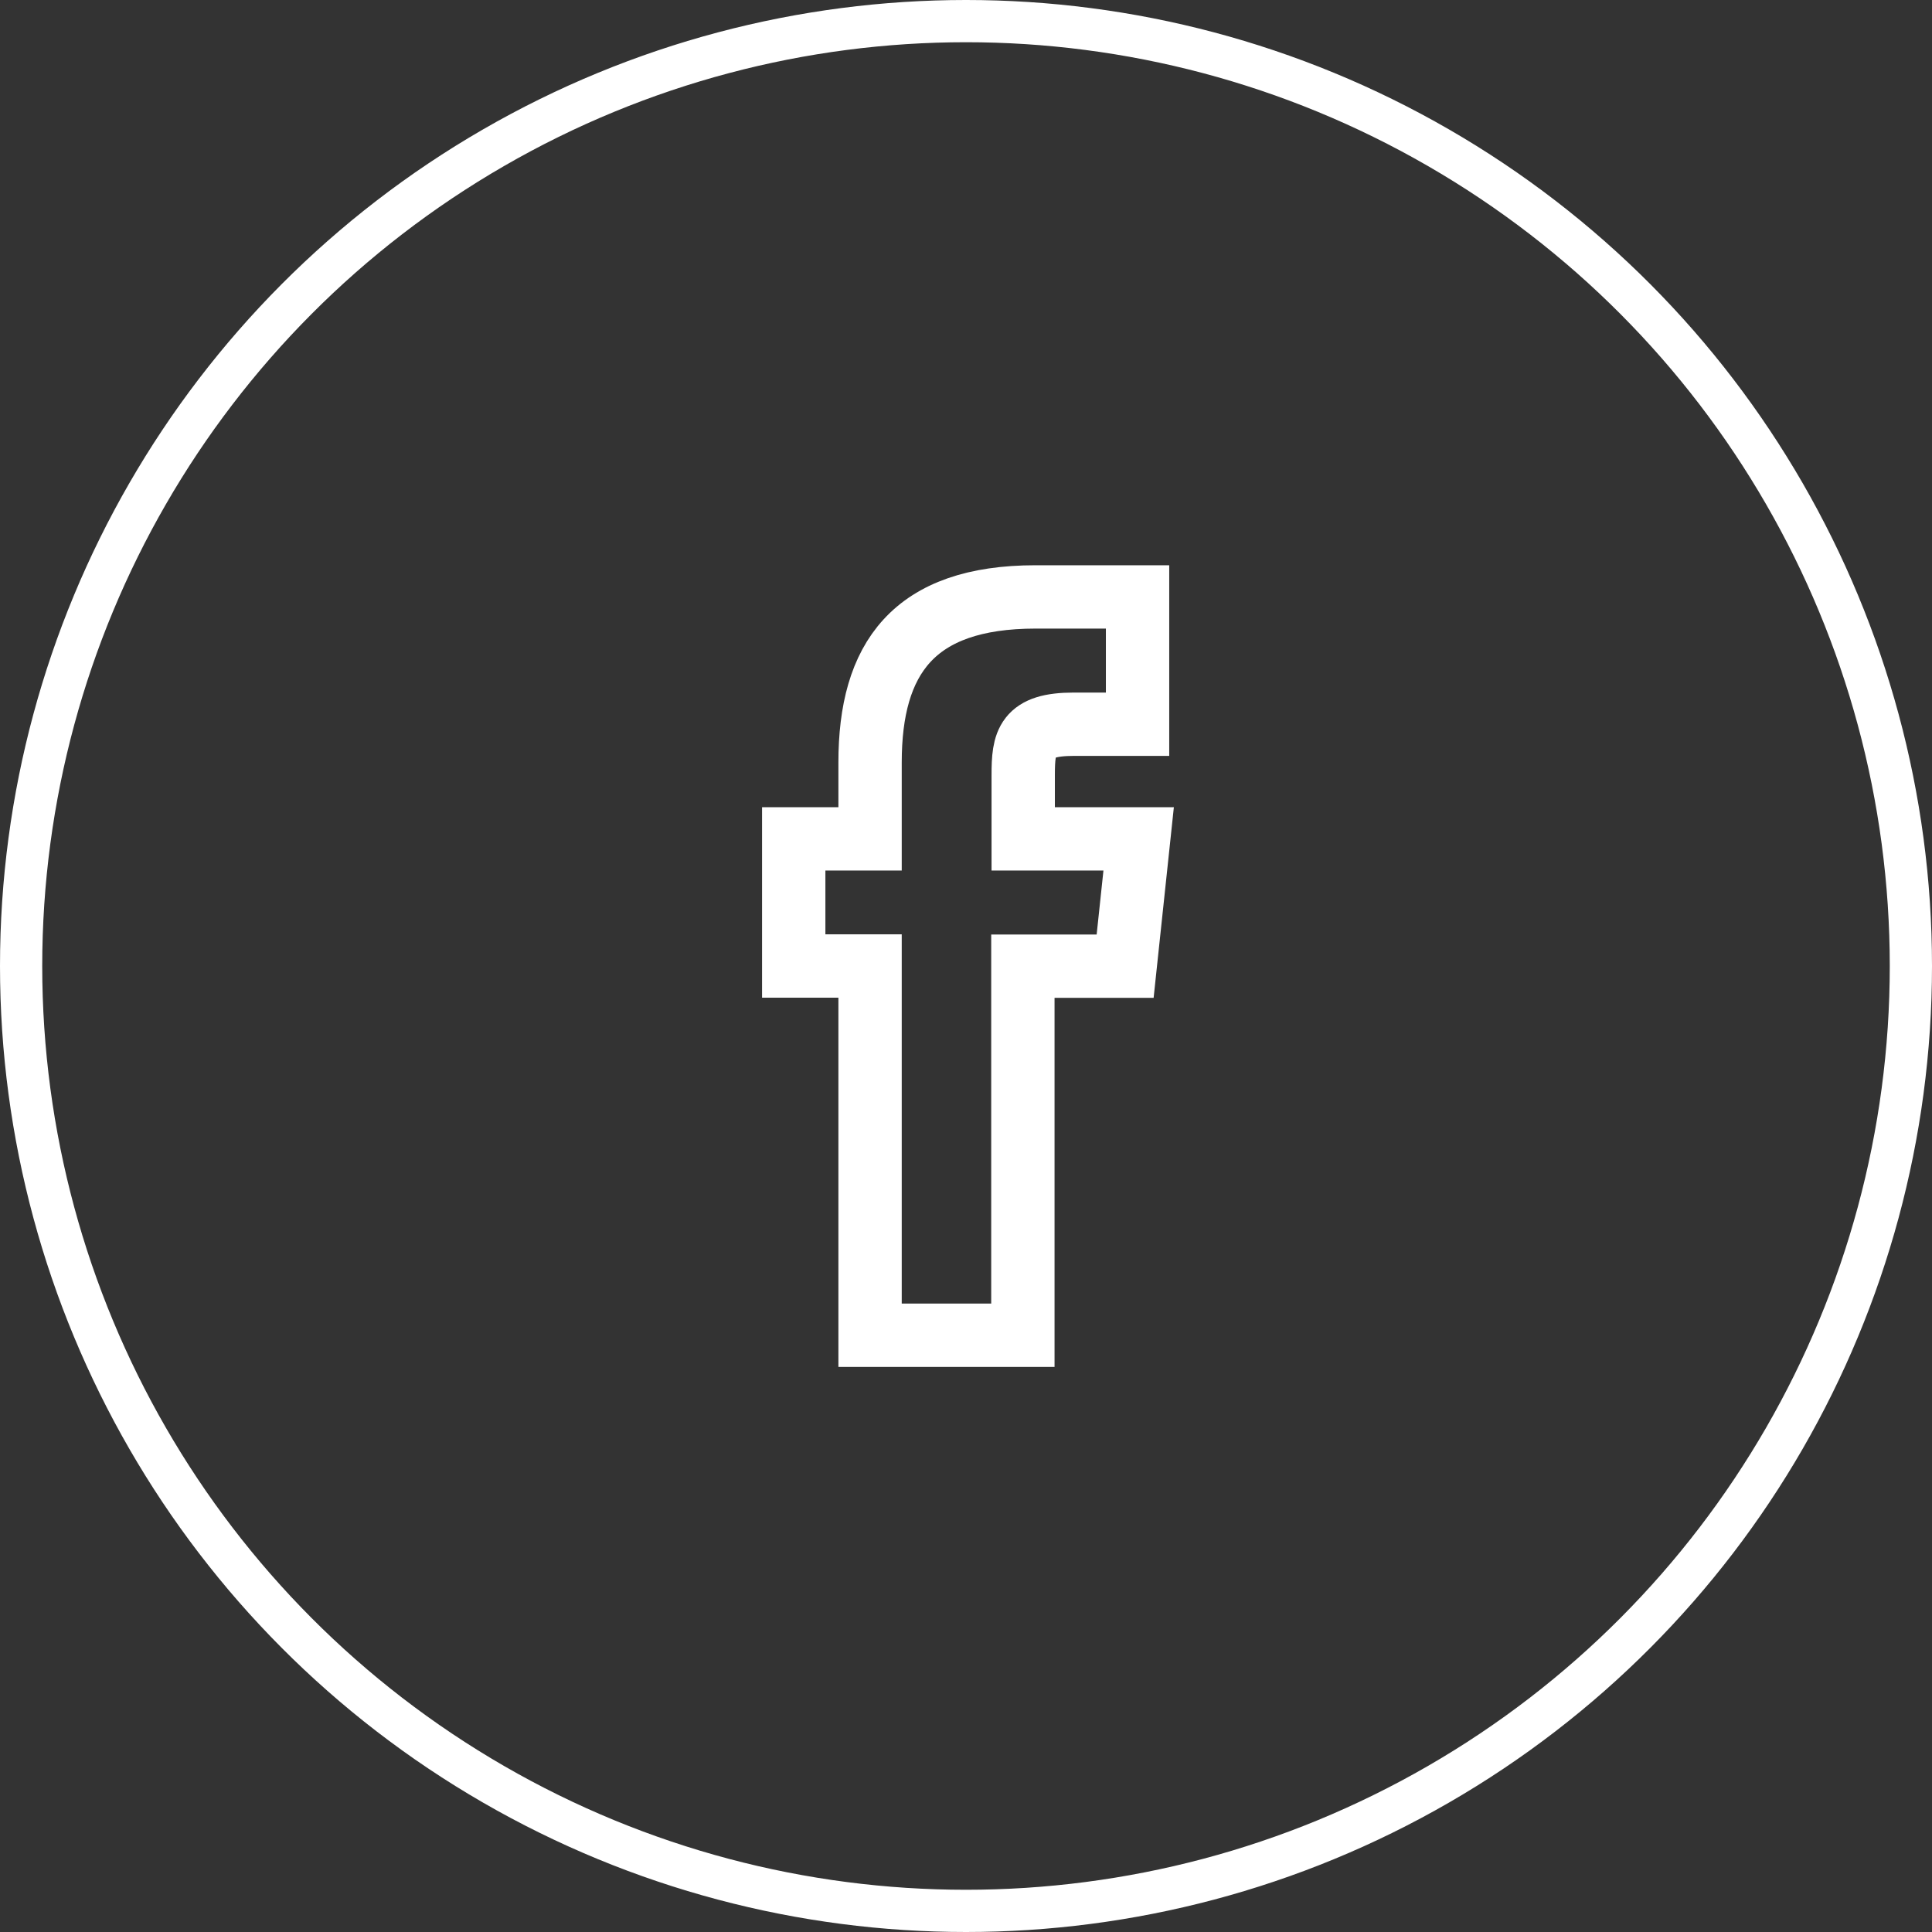
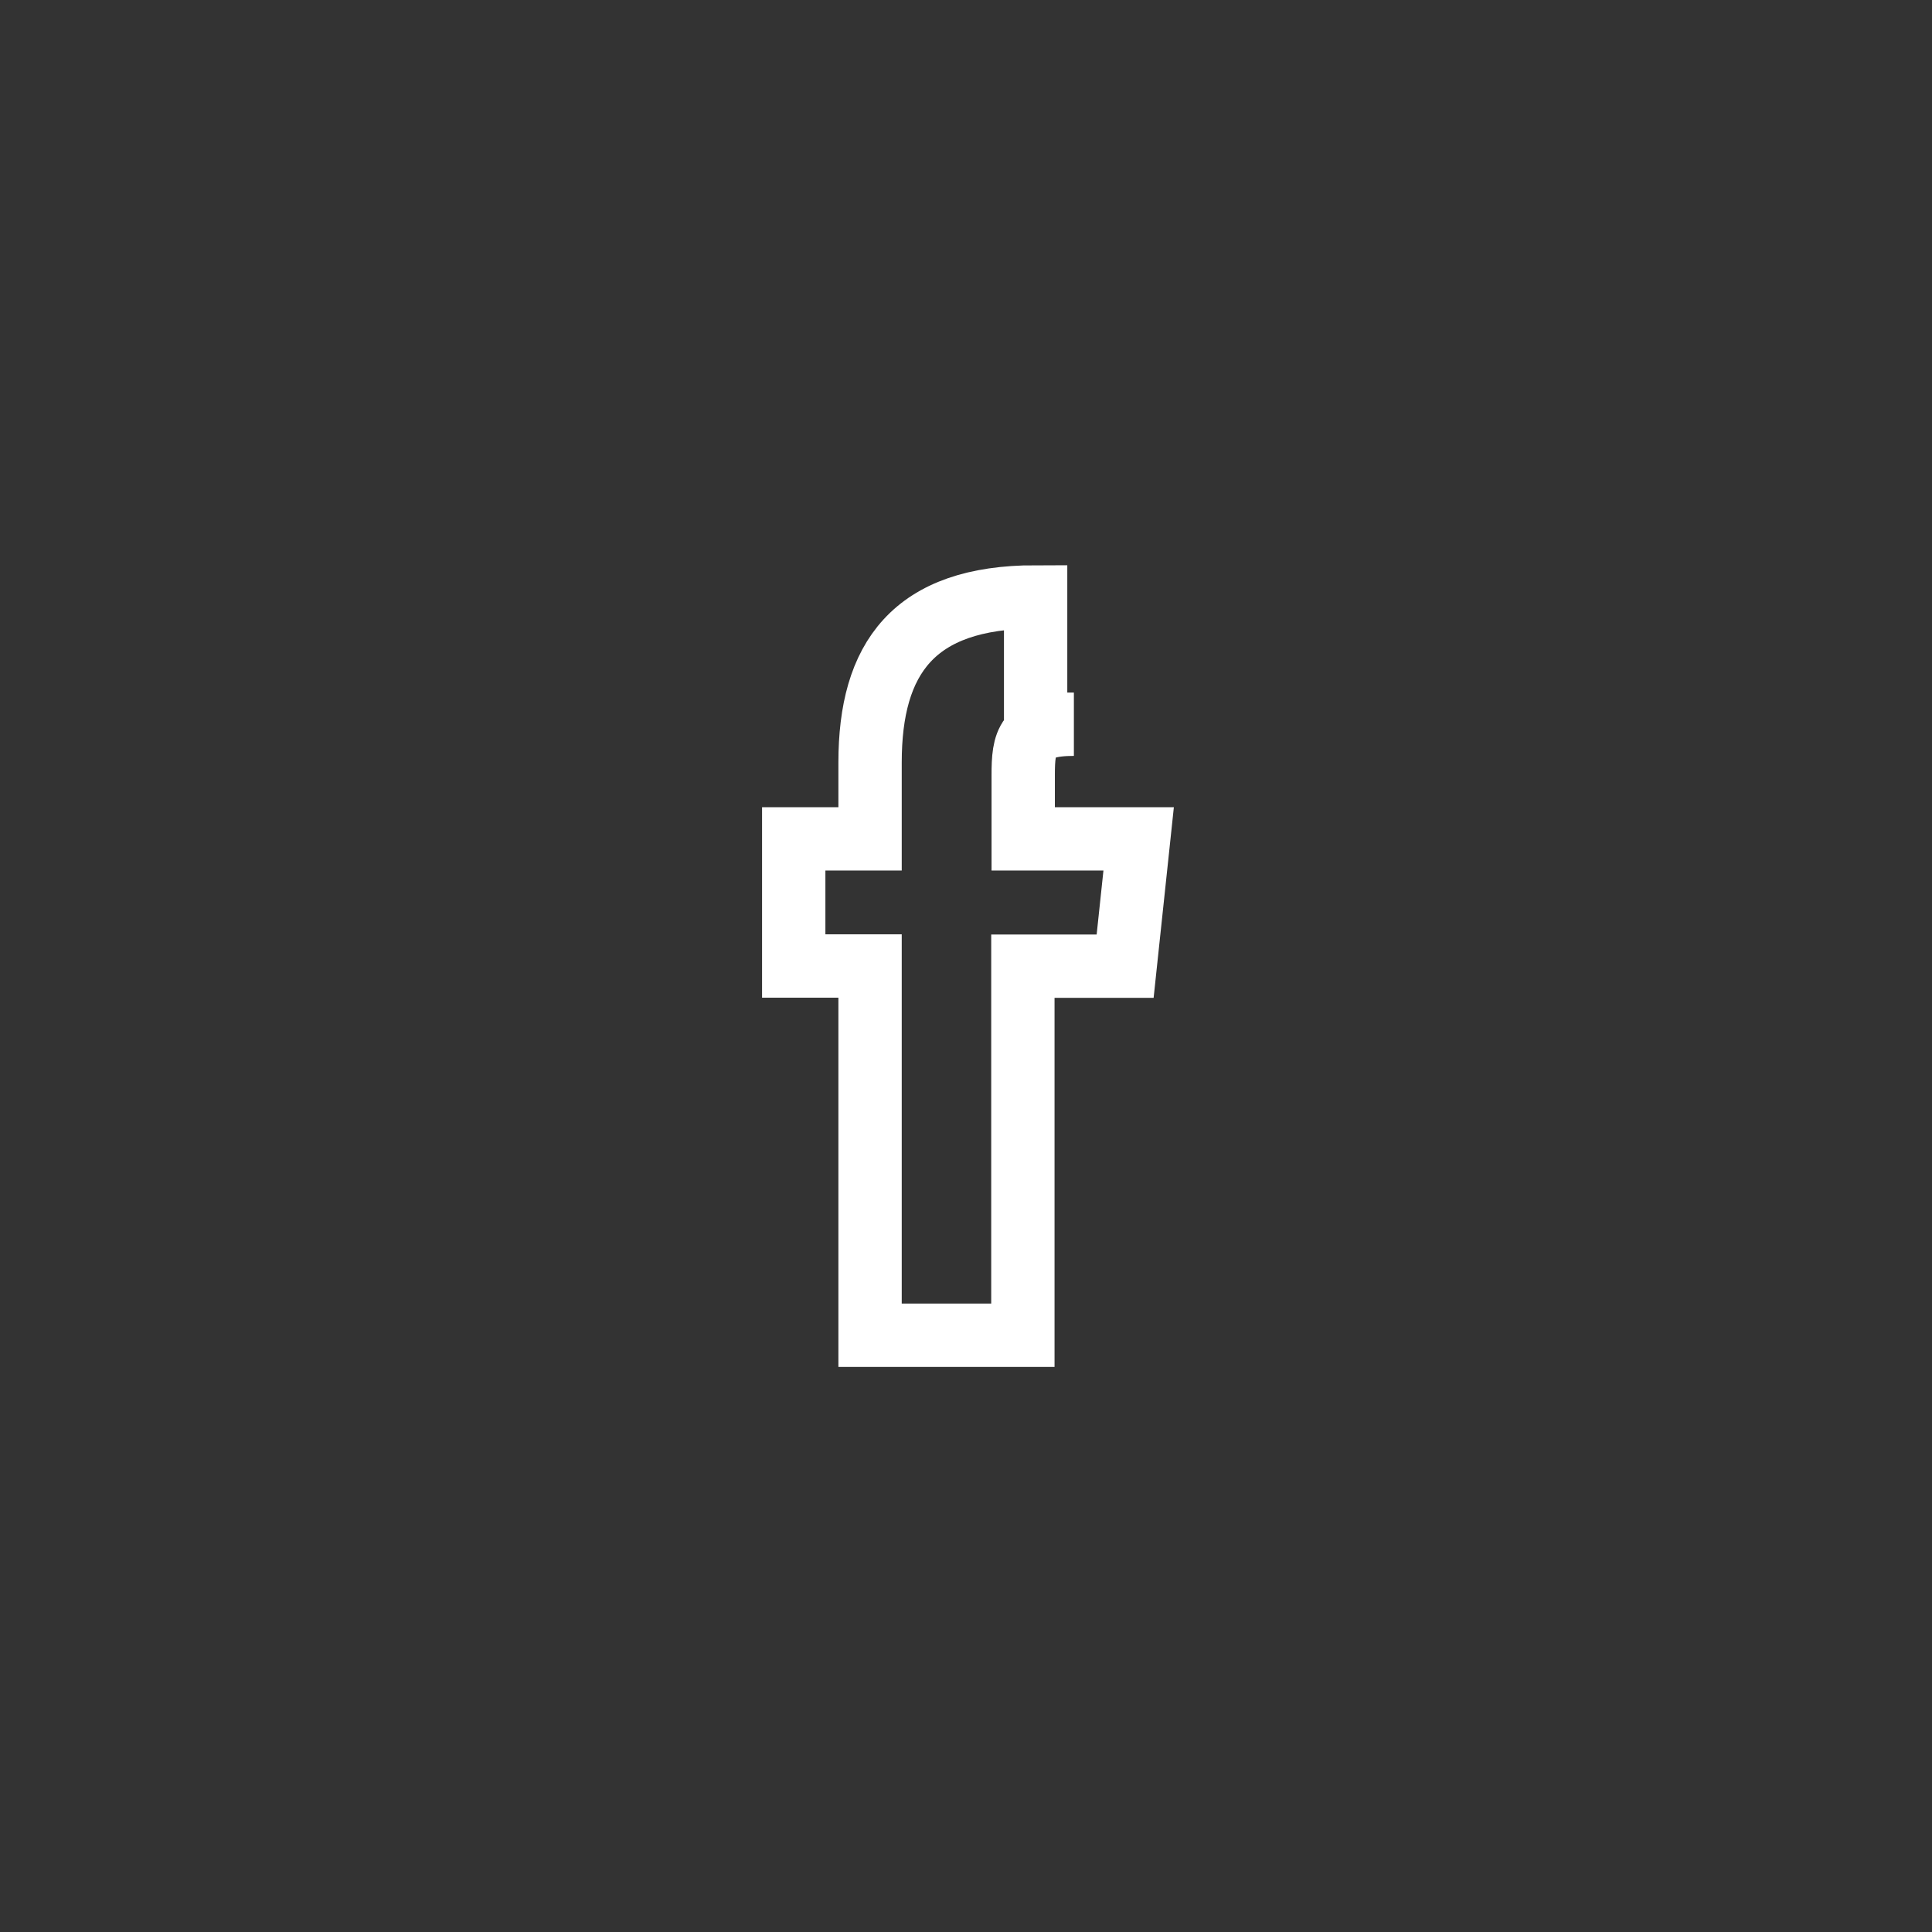
<svg xmlns="http://www.w3.org/2000/svg" width="45.756" height="45.756" viewBox="0 0 45.756 45.756">
  <rect x="0" y="0" width="45.756" height="45.756" fill="#333333" stroke="none" />
  <g id="ico_facebook" transform="translate(0.5 0.5)">
-     <circle id="Elipse_2" data-name="Elipse 2" cx="22.378" cy="22.378" r="22.378" transform="translate(0 0)" fill="none" stroke="#fff" stroke-width="1" />
-     <path id="Trazado_56" data-name="Trazado 56" d="M56.145,352.456H52.526v-8.745H50.718V340.7h1.808v-1.809c0-2.458,1.022-3.921,3.921-3.921h2.414v3.015H57.353c-1.13,0-1.2.421-1.2,1.207l0,1.508h2.734l-.32,3.015H56.145Z" transform="translate(-32.42 -321.333)" fill="none" stroke="#fff" stroke-width="1.5" />
+     <path id="Trazado_56" data-name="Trazado 56" d="M56.145,352.456H52.526v-8.745H50.718V340.7h1.808v-1.809c0-2.458,1.022-3.921,3.921-3.921v3.015H57.353c-1.13,0-1.2.421-1.2,1.207l0,1.508h2.734l-.32,3.015H56.145Z" transform="translate(-32.42 -321.333)" fill="none" stroke="#fff" stroke-width="1.5" />
  </g>
</svg>